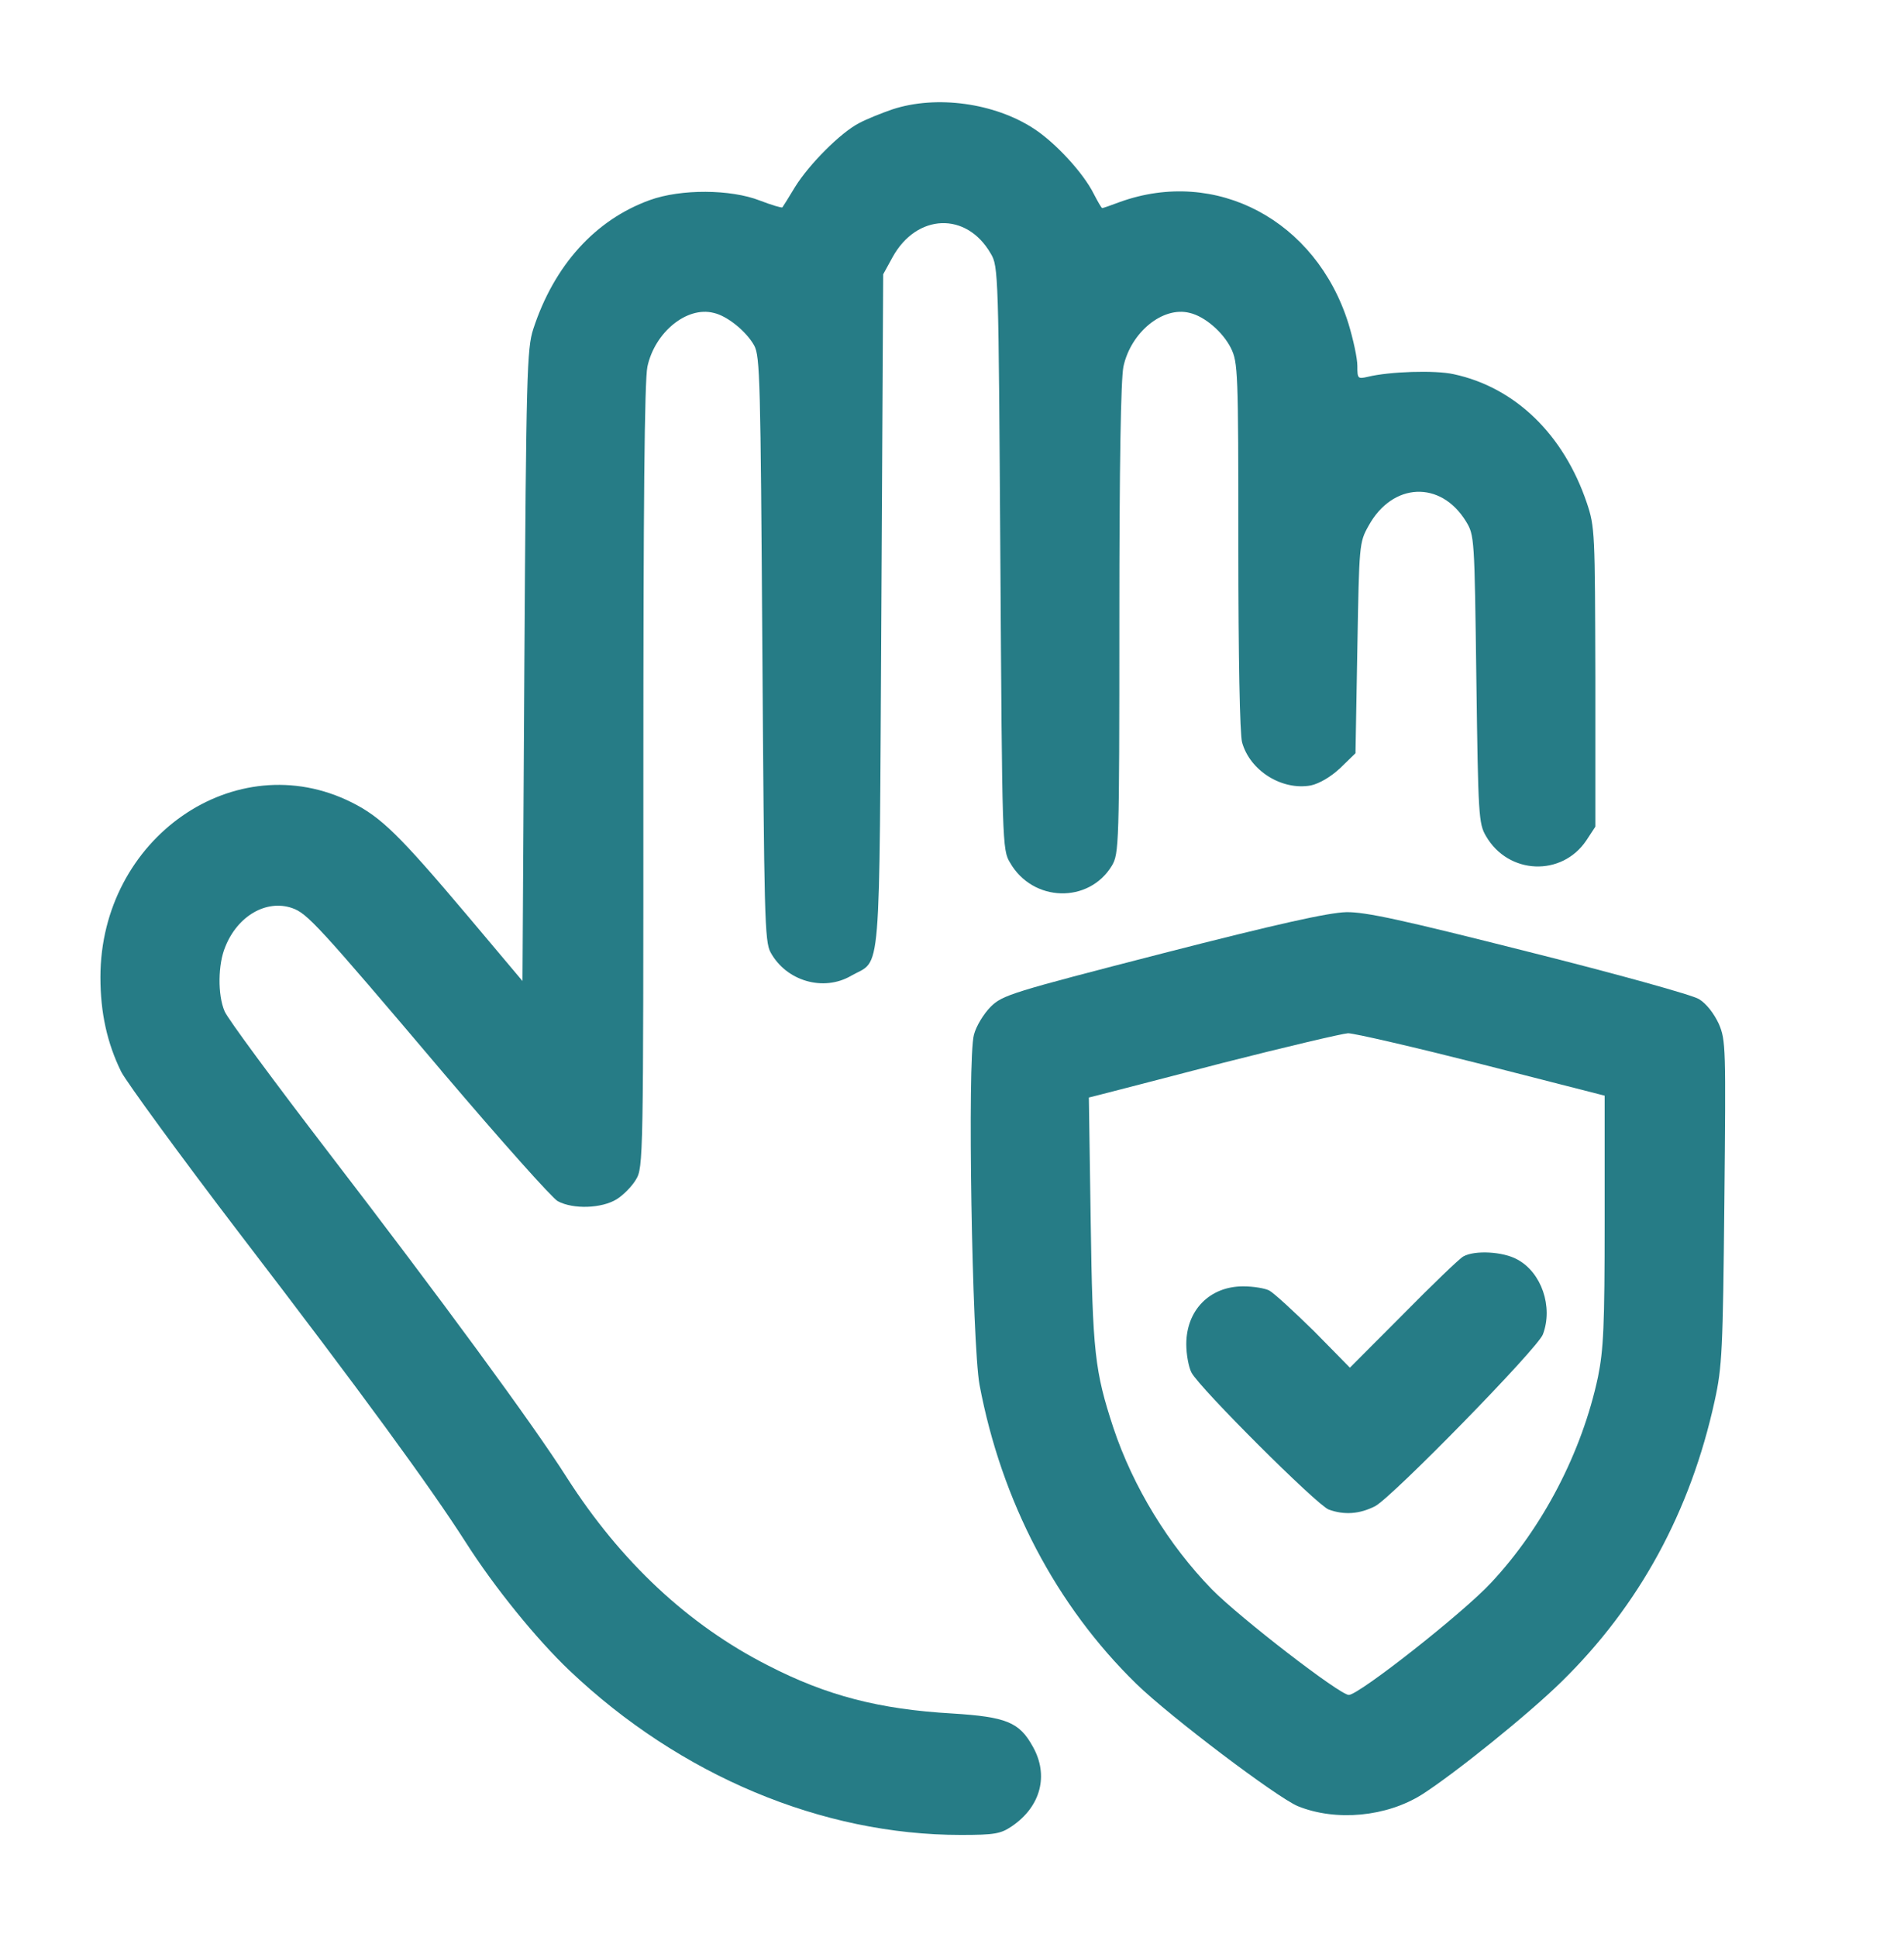
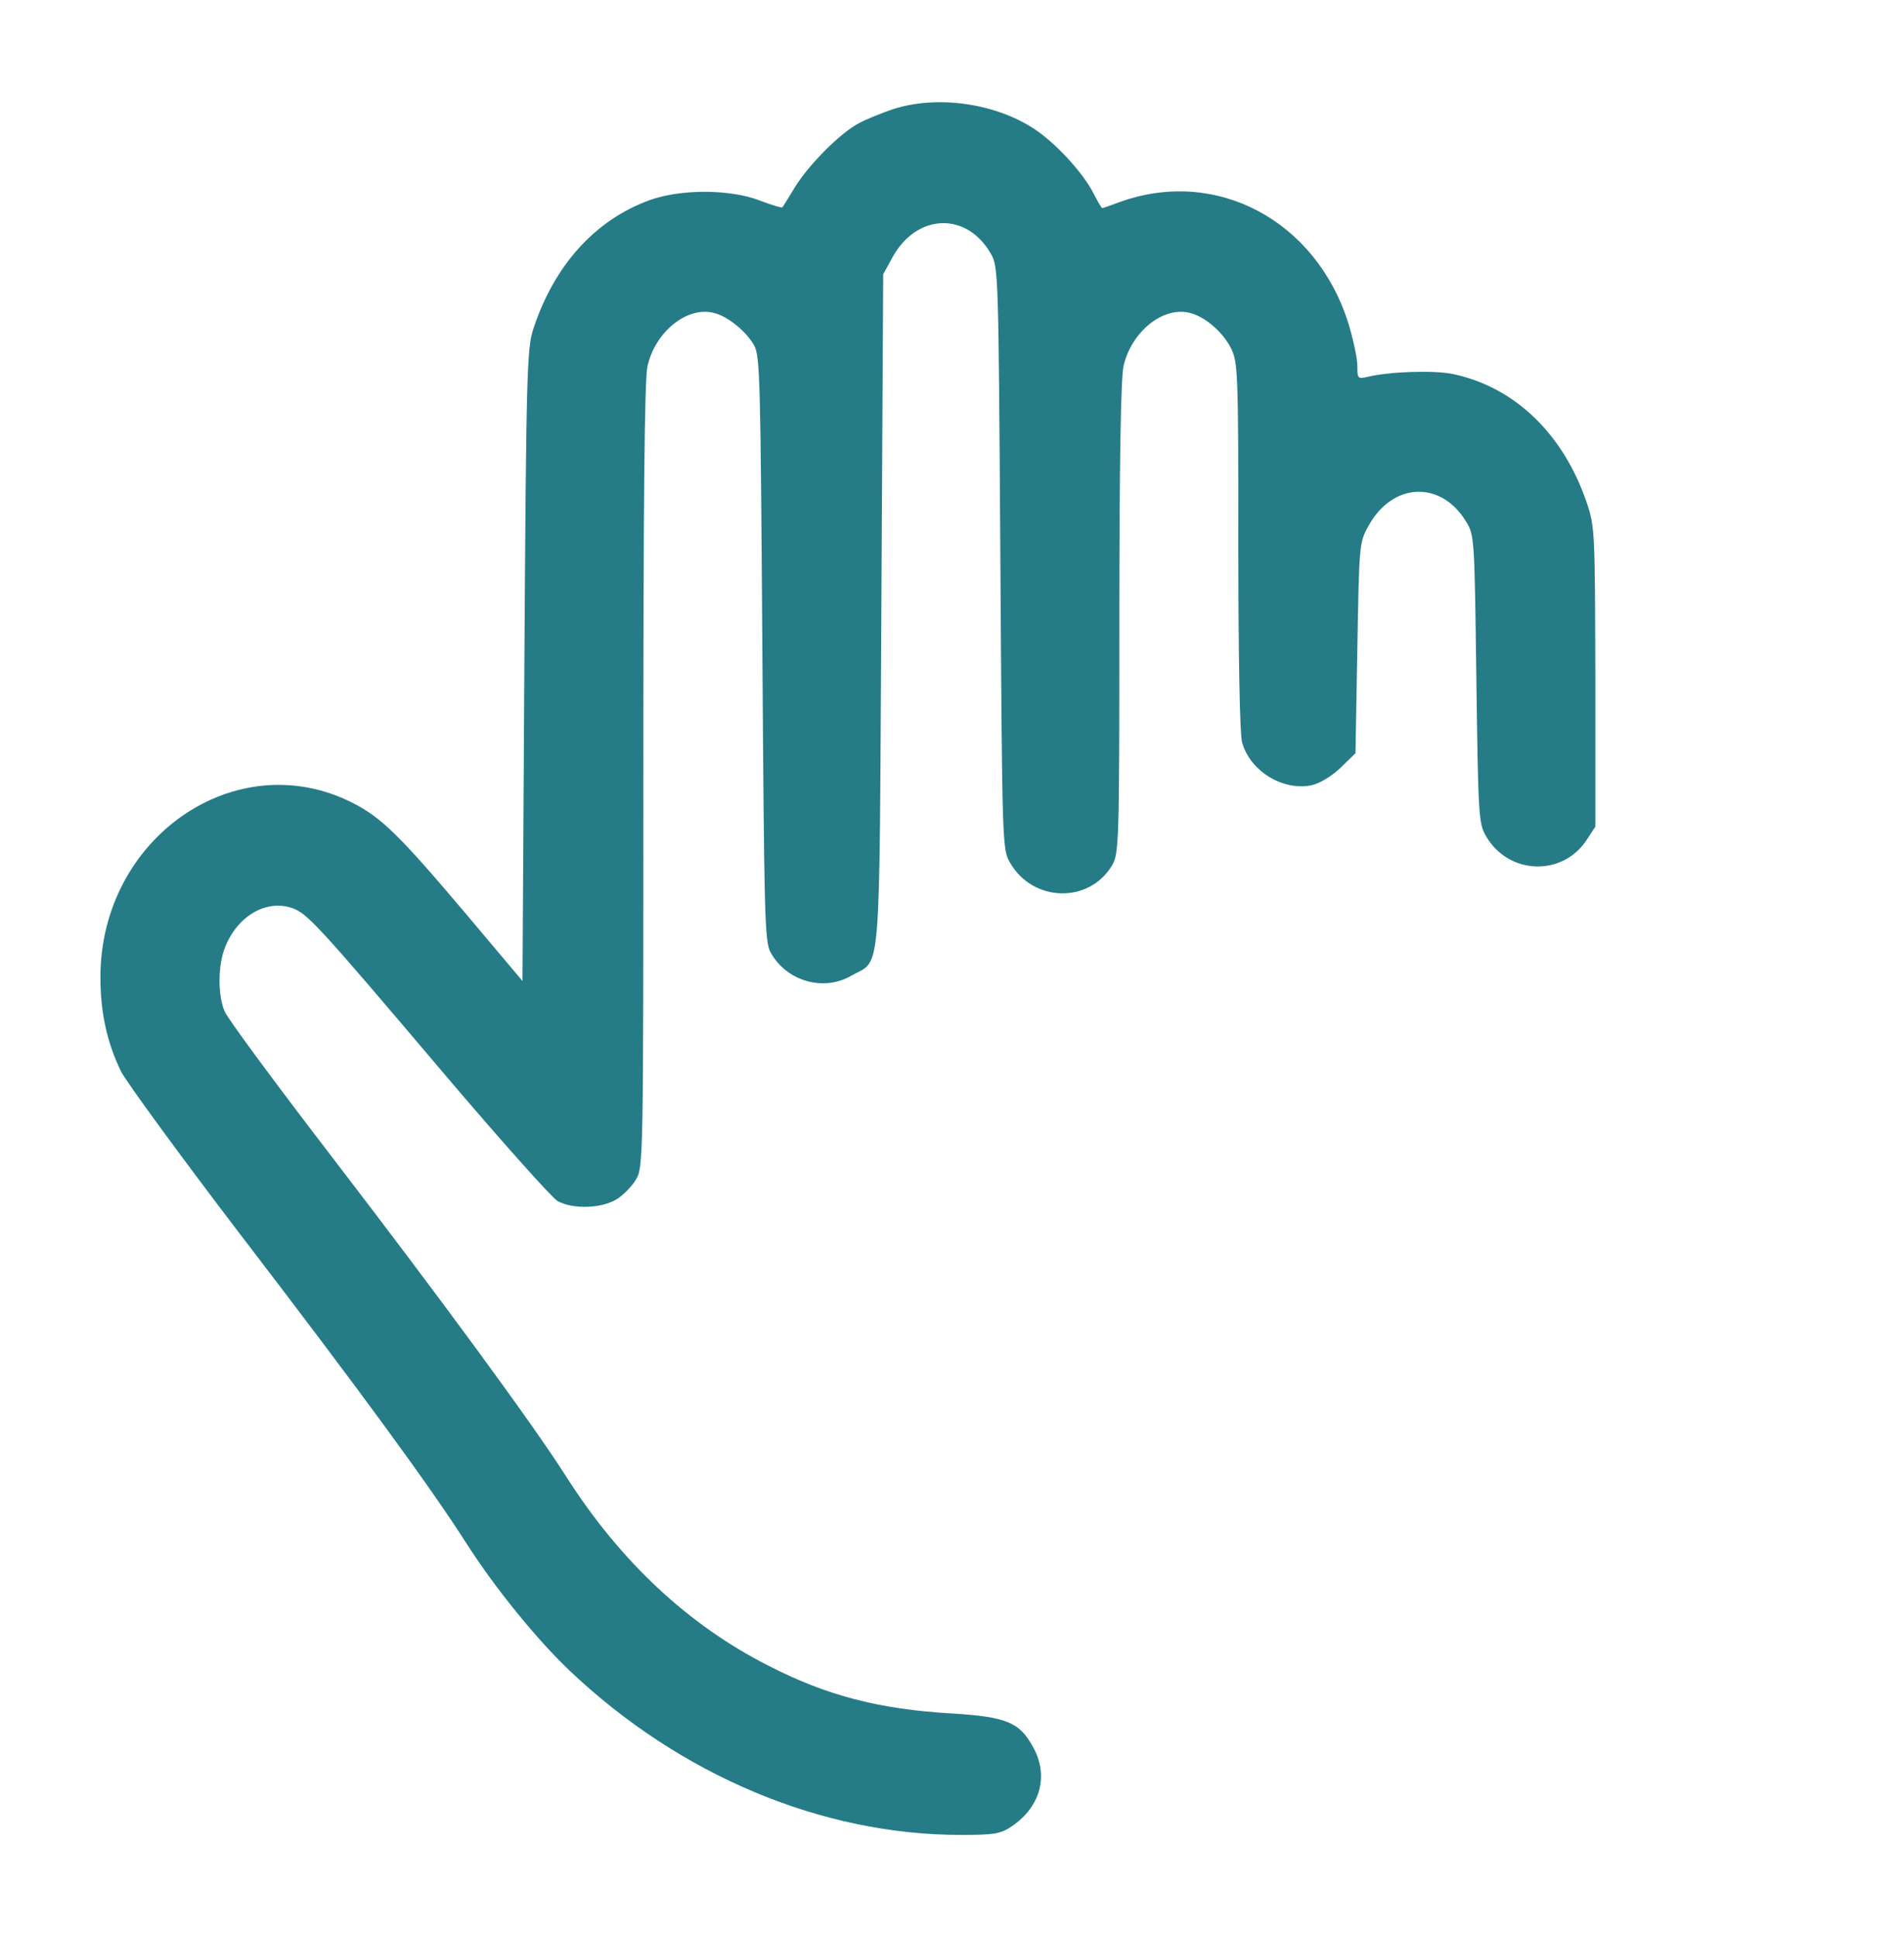
<svg xmlns="http://www.w3.org/2000/svg" width="58" height="59" viewBox="0 0 58 59" fill="none">
  <path d="M27.188 3.33C26.848 3.446 26.395 3.63 26.179 3.745C25.613 4.033 24.65 5.001 24.22 5.693C24.027 6.015 23.846 6.303 23.834 6.315C23.812 6.338 23.506 6.246 23.143 6.107C22.26 5.762 20.742 5.75 19.79 6.096C18.136 6.695 16.879 8.078 16.244 10.025C16.052 10.613 16.029 11.374 15.973 20.27L15.916 29.88L14.228 27.875C12.155 25.421 11.611 24.891 10.716 24.441C7.171 22.667 3.059 25.524 3.059 29.765C3.059 30.848 3.263 31.77 3.693 32.646C3.863 32.969 5.483 35.193 7.295 37.566C11.022 42.429 13.107 45.287 14.183 46.969C15.055 48.341 16.346 49.931 17.355 50.888C20.719 54.08 25.035 55.889 29.272 55.889C30.303 55.889 30.484 55.854 30.824 55.624C31.707 55.024 31.957 54.068 31.458 53.192C31.05 52.455 30.654 52.293 29.011 52.19C26.791 52.063 25.182 51.648 23.393 50.726C20.968 49.493 18.907 47.569 17.264 44.999C16.233 43.374 13.412 39.537 10.059 35.169C8.371 32.969 6.921 31.01 6.842 30.802C6.627 30.307 6.638 29.362 6.865 28.832C7.239 27.898 8.111 27.391 8.893 27.656C9.357 27.818 9.652 28.129 13.526 32.703C15.259 34.743 16.822 36.495 16.992 36.587C17.468 36.84 18.329 36.806 18.782 36.529C18.986 36.403 19.247 36.138 19.371 35.93C19.598 35.561 19.598 35.319 19.598 23.658C19.598 15.395 19.632 11.581 19.722 11.166C19.949 10.118 20.923 9.322 21.739 9.53C22.158 9.622 22.735 10.095 22.973 10.521C23.155 10.855 23.166 11.593 23.223 19.763C23.279 27.898 23.291 28.67 23.472 29.005C23.948 29.88 25.081 30.215 25.93 29.719C26.859 29.189 26.78 30.122 26.848 18.61L26.904 8.354L27.188 7.836C27.924 6.499 29.442 6.442 30.178 7.721C30.416 8.113 30.416 8.308 30.473 16.997C30.529 25.686 30.529 25.882 30.767 26.273C31.458 27.483 33.169 27.529 33.871 26.366C34.086 25.997 34.098 25.766 34.098 18.875C34.098 14.116 34.143 11.569 34.222 11.166C34.449 10.118 35.423 9.322 36.239 9.53C36.692 9.634 37.247 10.106 37.496 10.602C37.711 11.04 37.723 11.293 37.723 16.617C37.723 20.085 37.768 22.344 37.836 22.609C38.074 23.473 39.048 24.084 39.932 23.923C40.192 23.865 40.532 23.669 40.827 23.393L41.291 22.943L41.348 19.74C41.404 16.582 41.404 16.525 41.688 16.018C42.413 14.692 43.885 14.623 44.656 15.879C44.916 16.306 44.916 16.363 44.973 20.685C45.029 24.833 45.041 25.087 45.267 25.467C45.947 26.642 47.578 26.711 48.326 25.594L48.598 25.179V20.627C48.586 16.225 48.586 16.052 48.337 15.315C47.635 13.24 46.162 11.8 44.282 11.397C43.715 11.27 42.322 11.316 41.665 11.477C41.359 11.546 41.348 11.535 41.348 11.143C41.348 10.913 41.223 10.336 41.076 9.853C40.09 6.707 37.043 5.093 34.109 6.154C33.837 6.257 33.599 6.338 33.577 6.338C33.554 6.338 33.441 6.142 33.316 5.9C32.999 5.266 32.149 4.344 31.492 3.918C30.291 3.134 28.524 2.892 27.188 3.33Z" fill="#267C86" />
-   <path d="M35.412 29.039C30.801 30.226 30.541 30.307 30.178 30.664C29.963 30.883 29.736 31.252 29.668 31.517C29.464 32.266 29.612 40.931 29.838 42.176C30.506 45.725 32.172 48.906 34.619 51.291C35.65 52.293 38.901 54.748 39.535 55.013C40.702 55.485 42.242 55.336 43.319 54.656C44.327 54.01 46.558 52.213 47.567 51.222C49.934 48.906 51.498 46.036 52.234 42.66C52.46 41.634 52.483 41.127 52.528 36.621C52.574 31.885 52.574 31.689 52.358 31.183C52.211 30.871 51.985 30.572 51.758 30.433C51.566 30.307 49.232 29.661 46.57 28.993C42.741 28.025 41.597 27.771 41.008 27.783C40.475 27.795 38.912 28.14 35.412 29.039ZM45.142 32.416L48.881 33.372V37.175C48.881 40.413 48.847 41.104 48.677 41.945C48.19 44.227 47 46.52 45.426 48.203C44.576 49.124 41.393 51.625 41.087 51.625C40.815 51.625 37.768 49.274 36.918 48.41C35.593 47.05 34.517 45.287 33.916 43.489C33.35 41.761 33.282 41.196 33.225 37.198L33.169 33.429L33.486 33.349C33.667 33.303 35.366 32.865 37.269 32.369C39.172 31.885 40.883 31.482 41.064 31.471C41.257 31.471 43.092 31.897 45.142 32.416Z" fill="#267C86" />
-   <path d="M44.576 38.269C44.452 38.339 43.625 39.134 42.741 40.032L41.121 41.657L40.022 40.539C39.41 39.94 38.799 39.376 38.663 39.306C38.527 39.237 38.176 39.18 37.87 39.18C36.85 39.18 36.137 39.906 36.137 40.943C36.137 41.242 36.205 41.634 36.295 41.807C36.544 42.279 40.113 45.84 40.475 45.978C40.951 46.151 41.416 46.117 41.891 45.875C42.424 45.587 46.842 41.069 47 40.643C47.318 39.802 46.955 38.753 46.219 38.361C45.788 38.12 44.927 38.073 44.576 38.269Z" fill="#267C86" />
</svg>